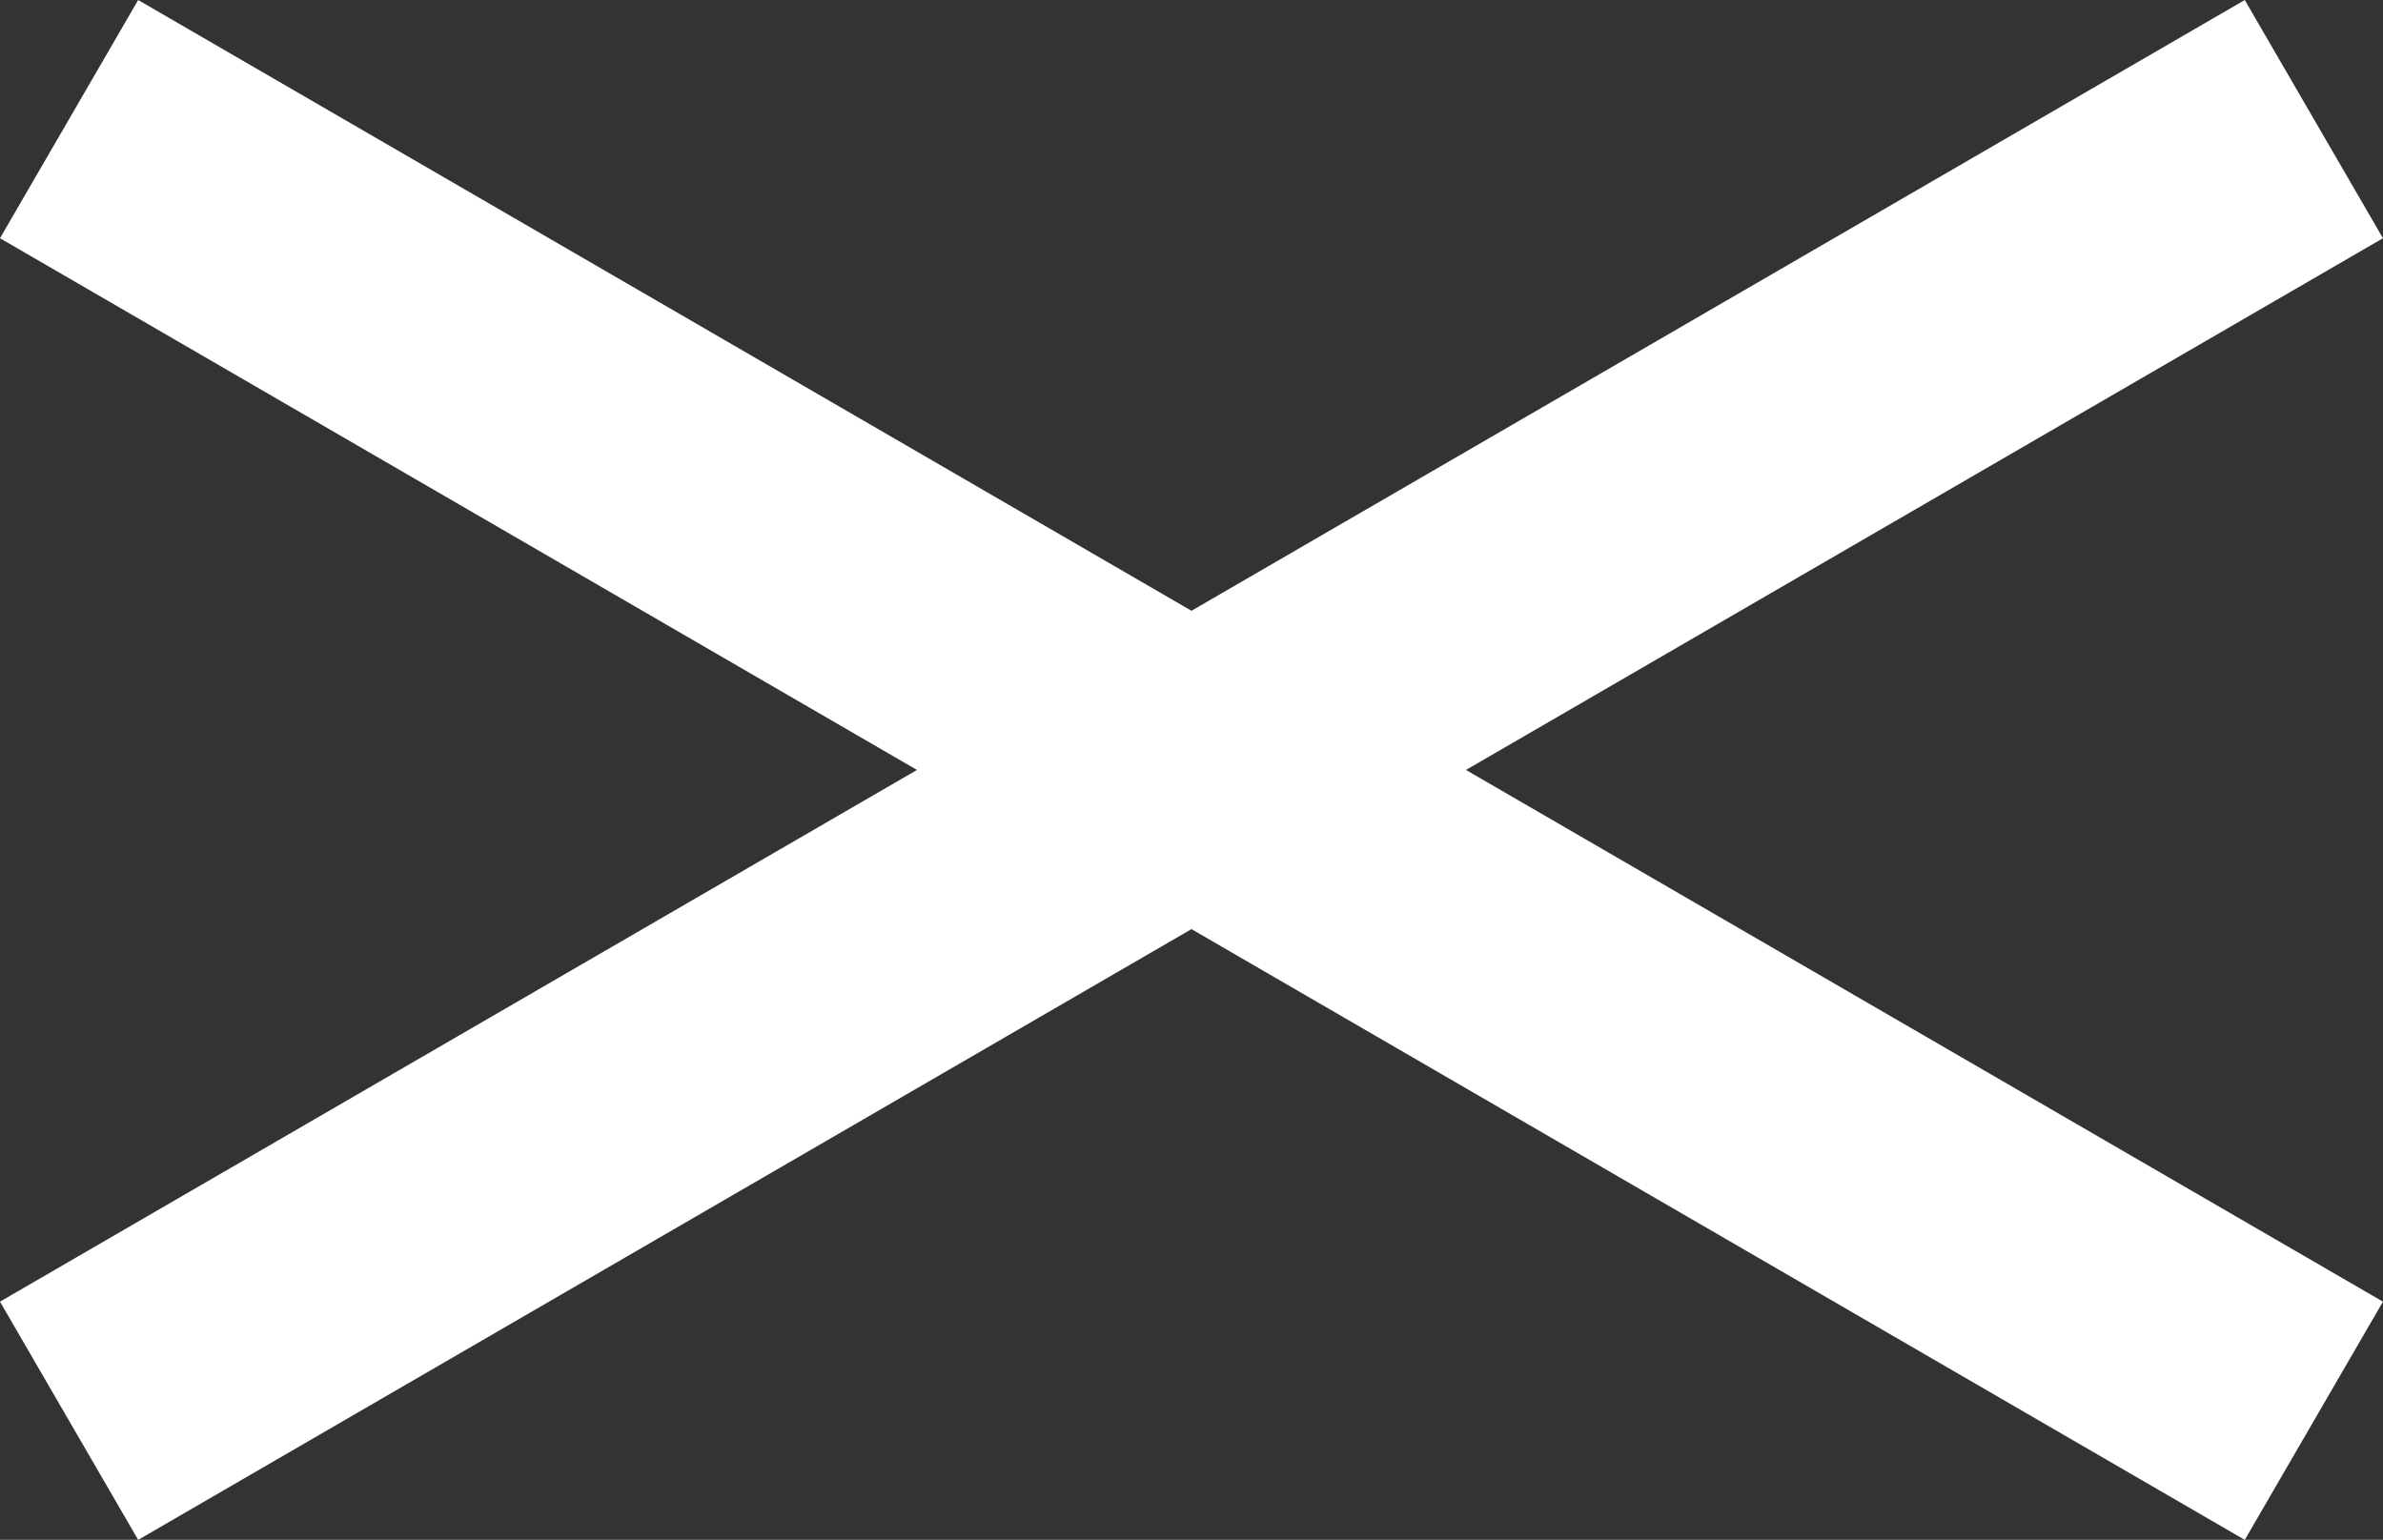
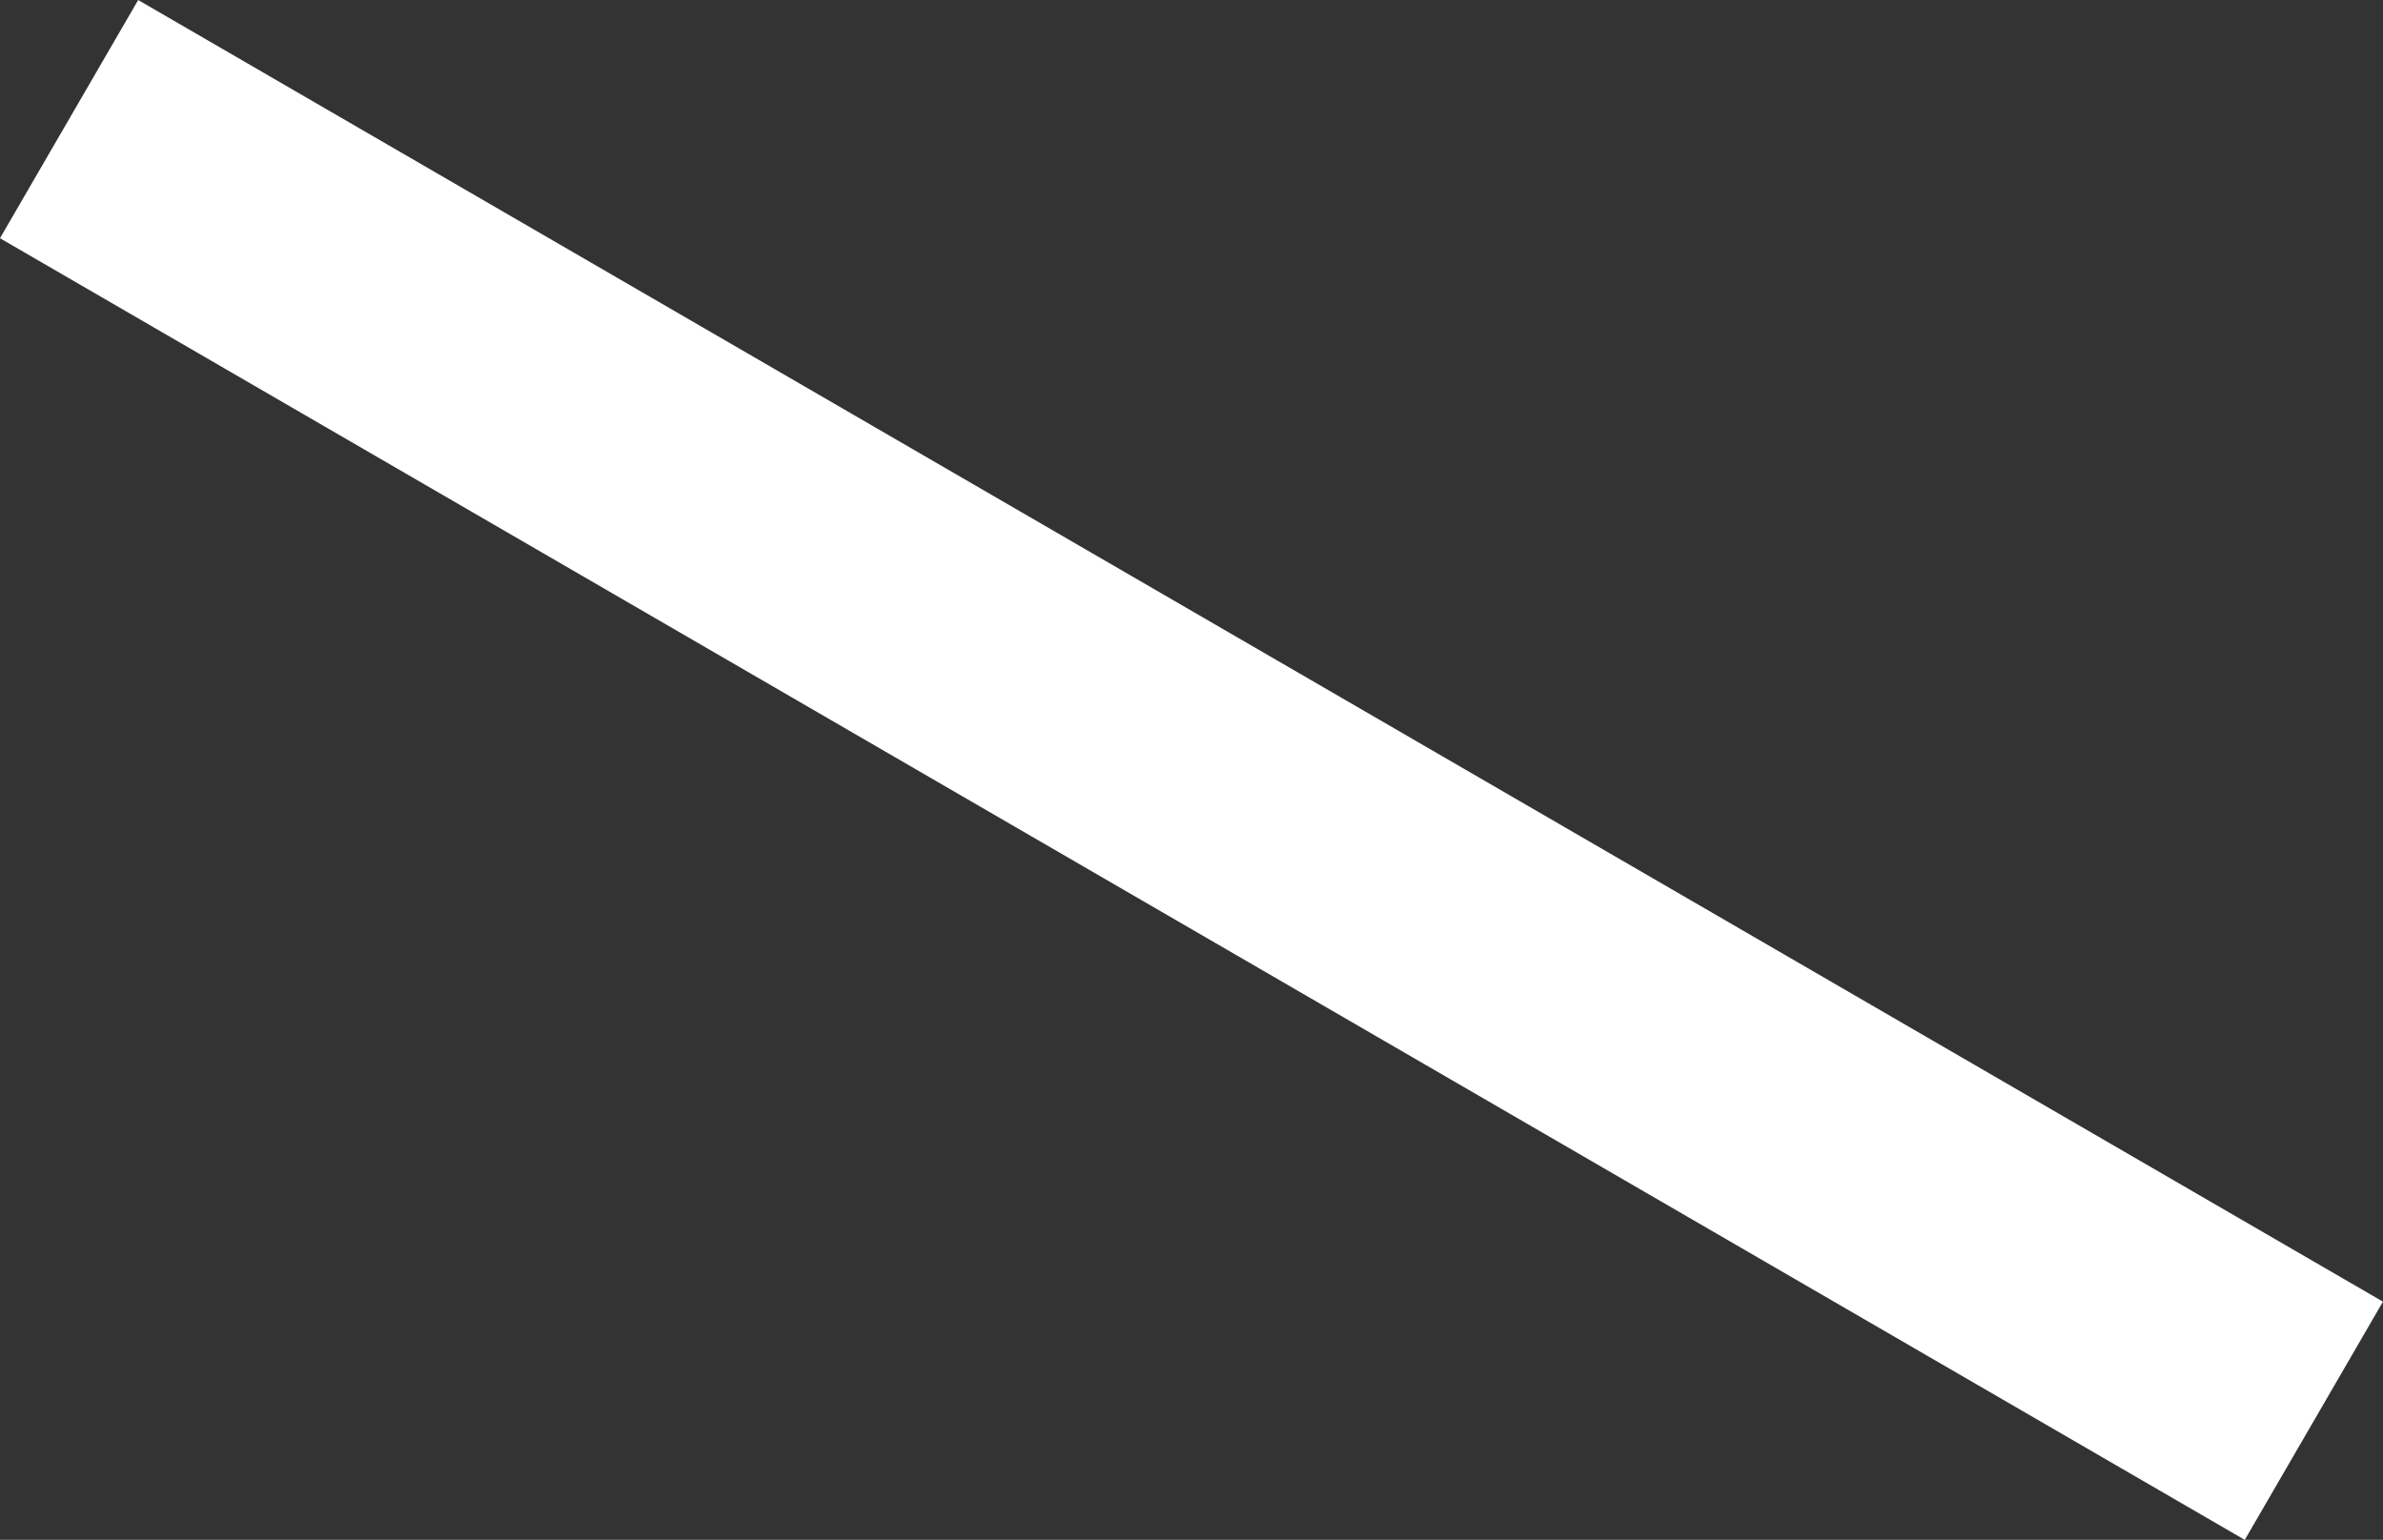
<svg xmlns="http://www.w3.org/2000/svg" width="43.258" height="27.959" viewBox="0 0 43.258 27.959">
  <rect x="0" y="0" width="43.258" height="27.959" fill="#333333" stroke="none" />
  <g id="グループ_6375" data-name="グループ 6375" transform="translate(-364.997 -68.203)">
-     <line id="線_34" data-name="線 34" y1="23.634" x2="40.749" transform="translate(366.251 70.366)" fill="none" stroke="#fff" stroke-width="5" />
    <line id="線_35" data-name="線 35" x1="40.749" y1="23.634" transform="translate(366.251 70.366)" fill="none" stroke="#fff" stroke-width="5" />
  </g>
</svg>